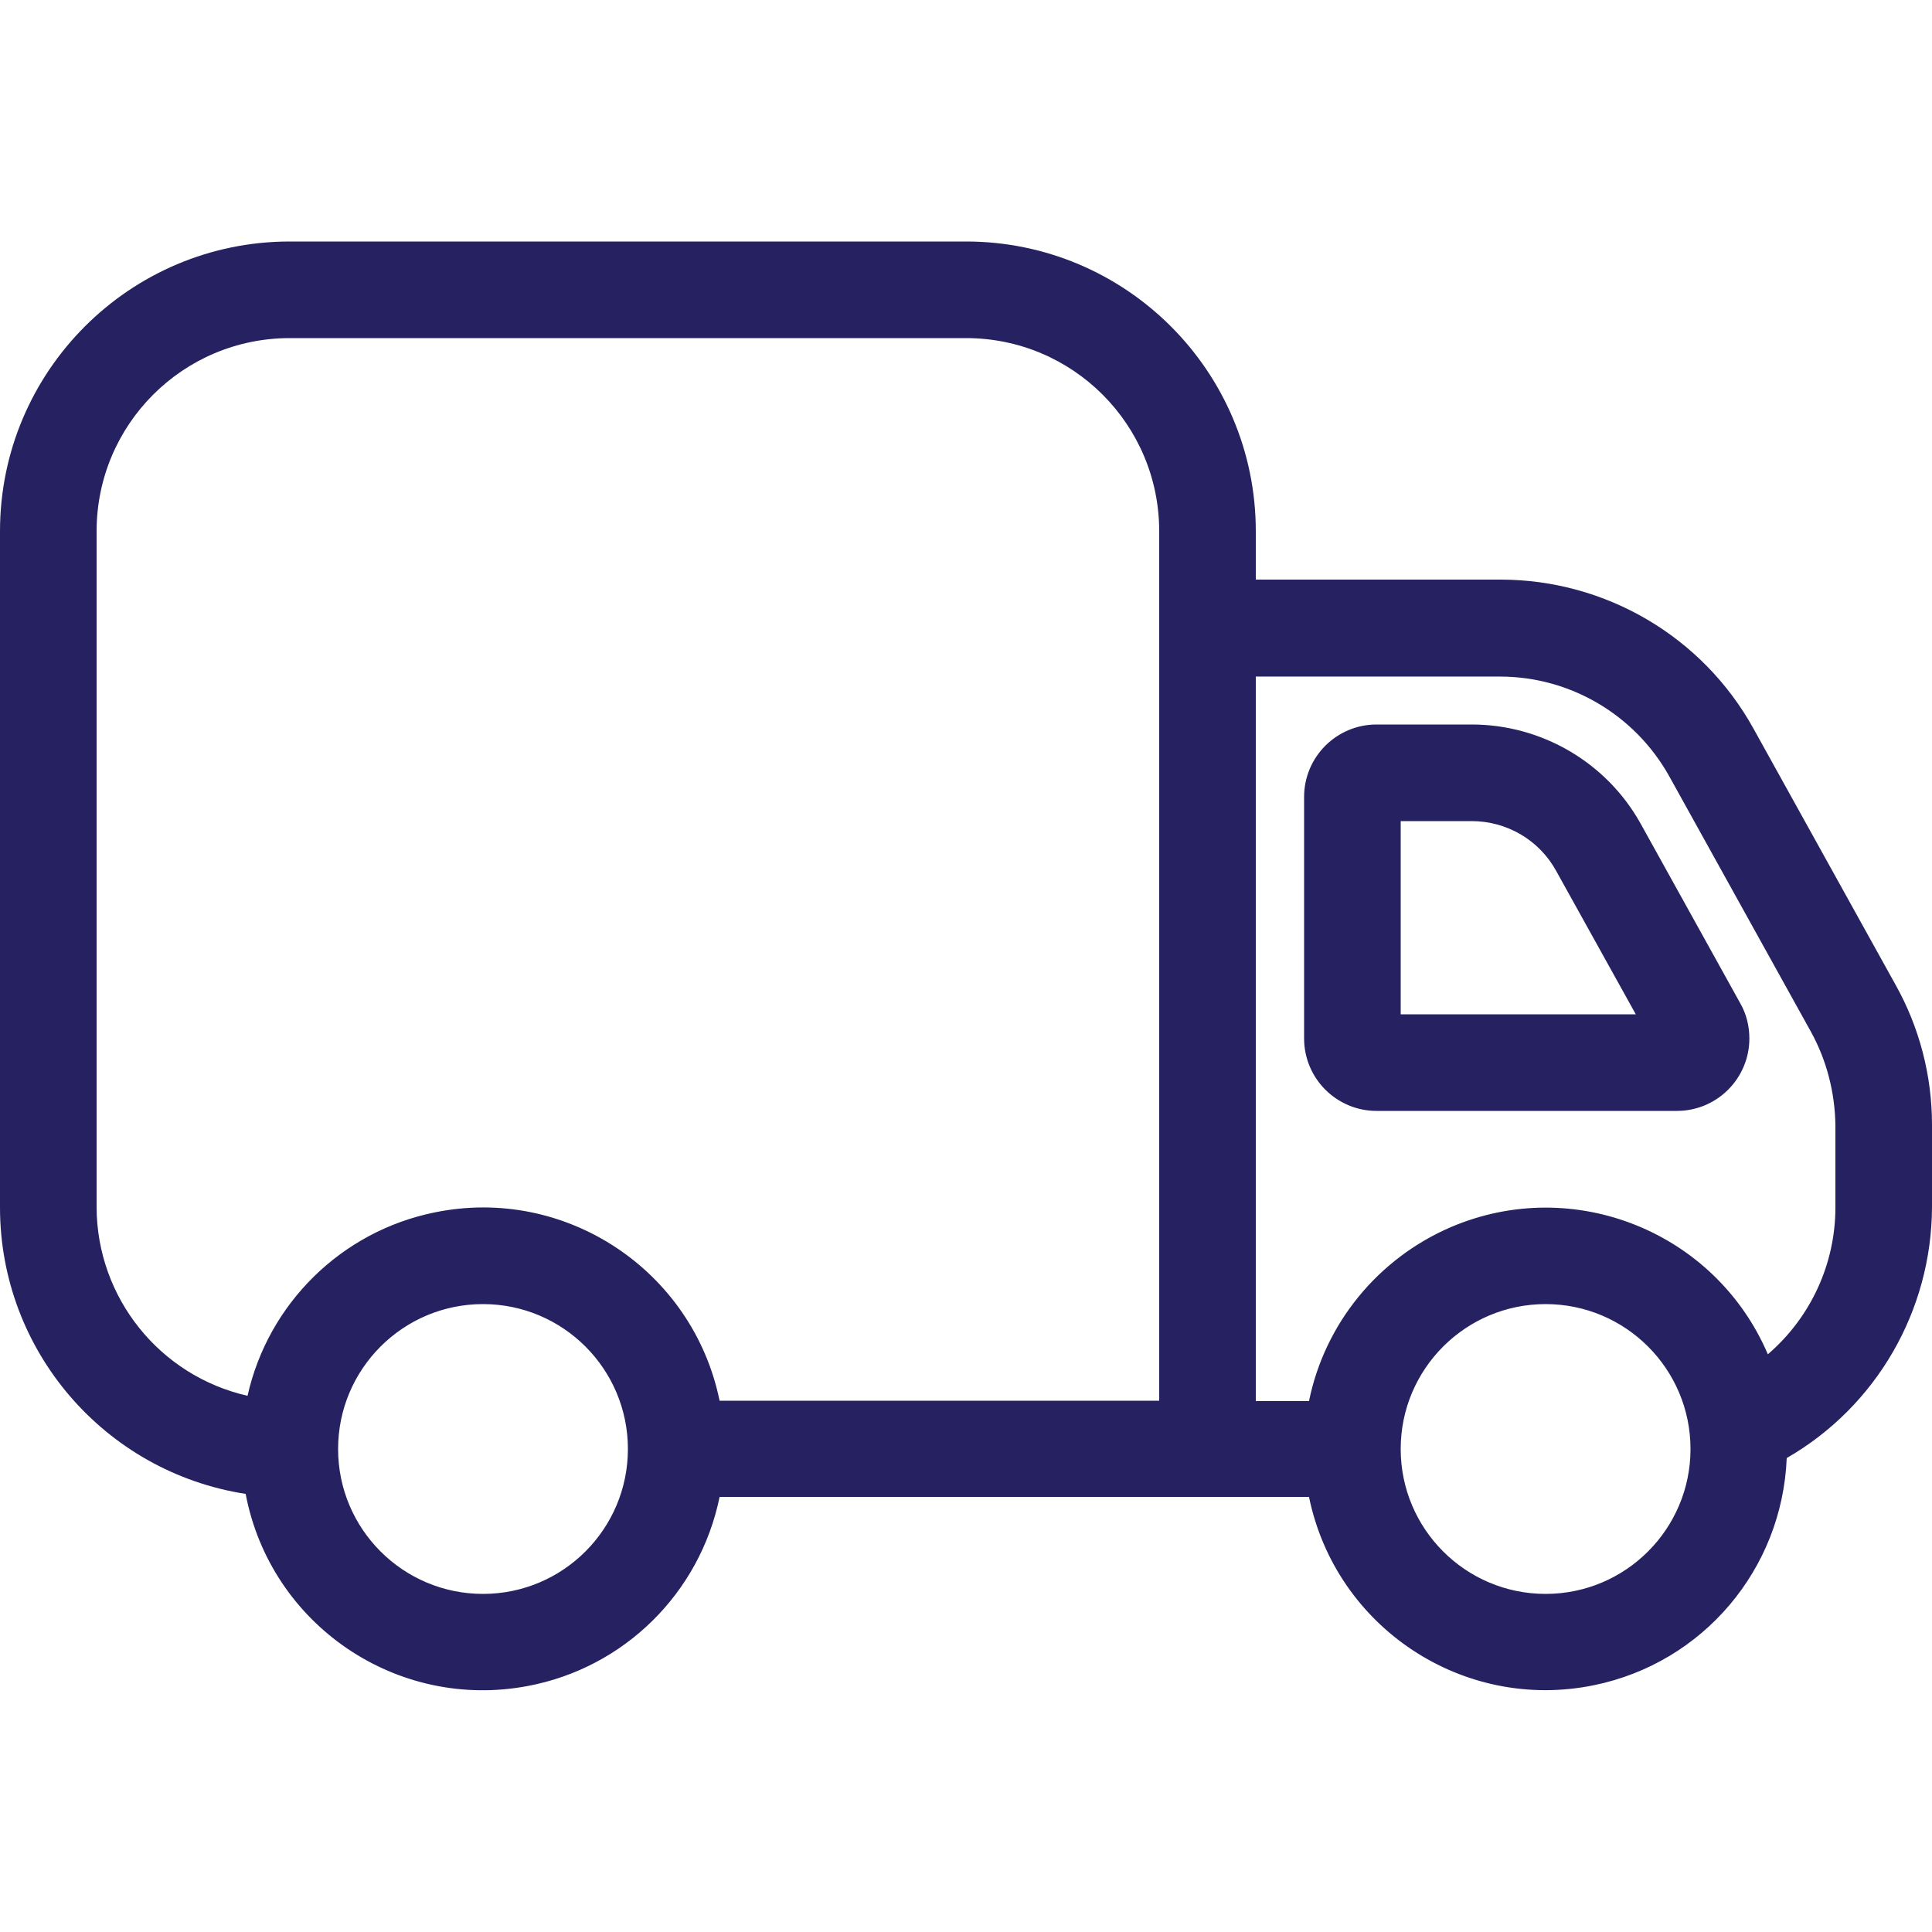
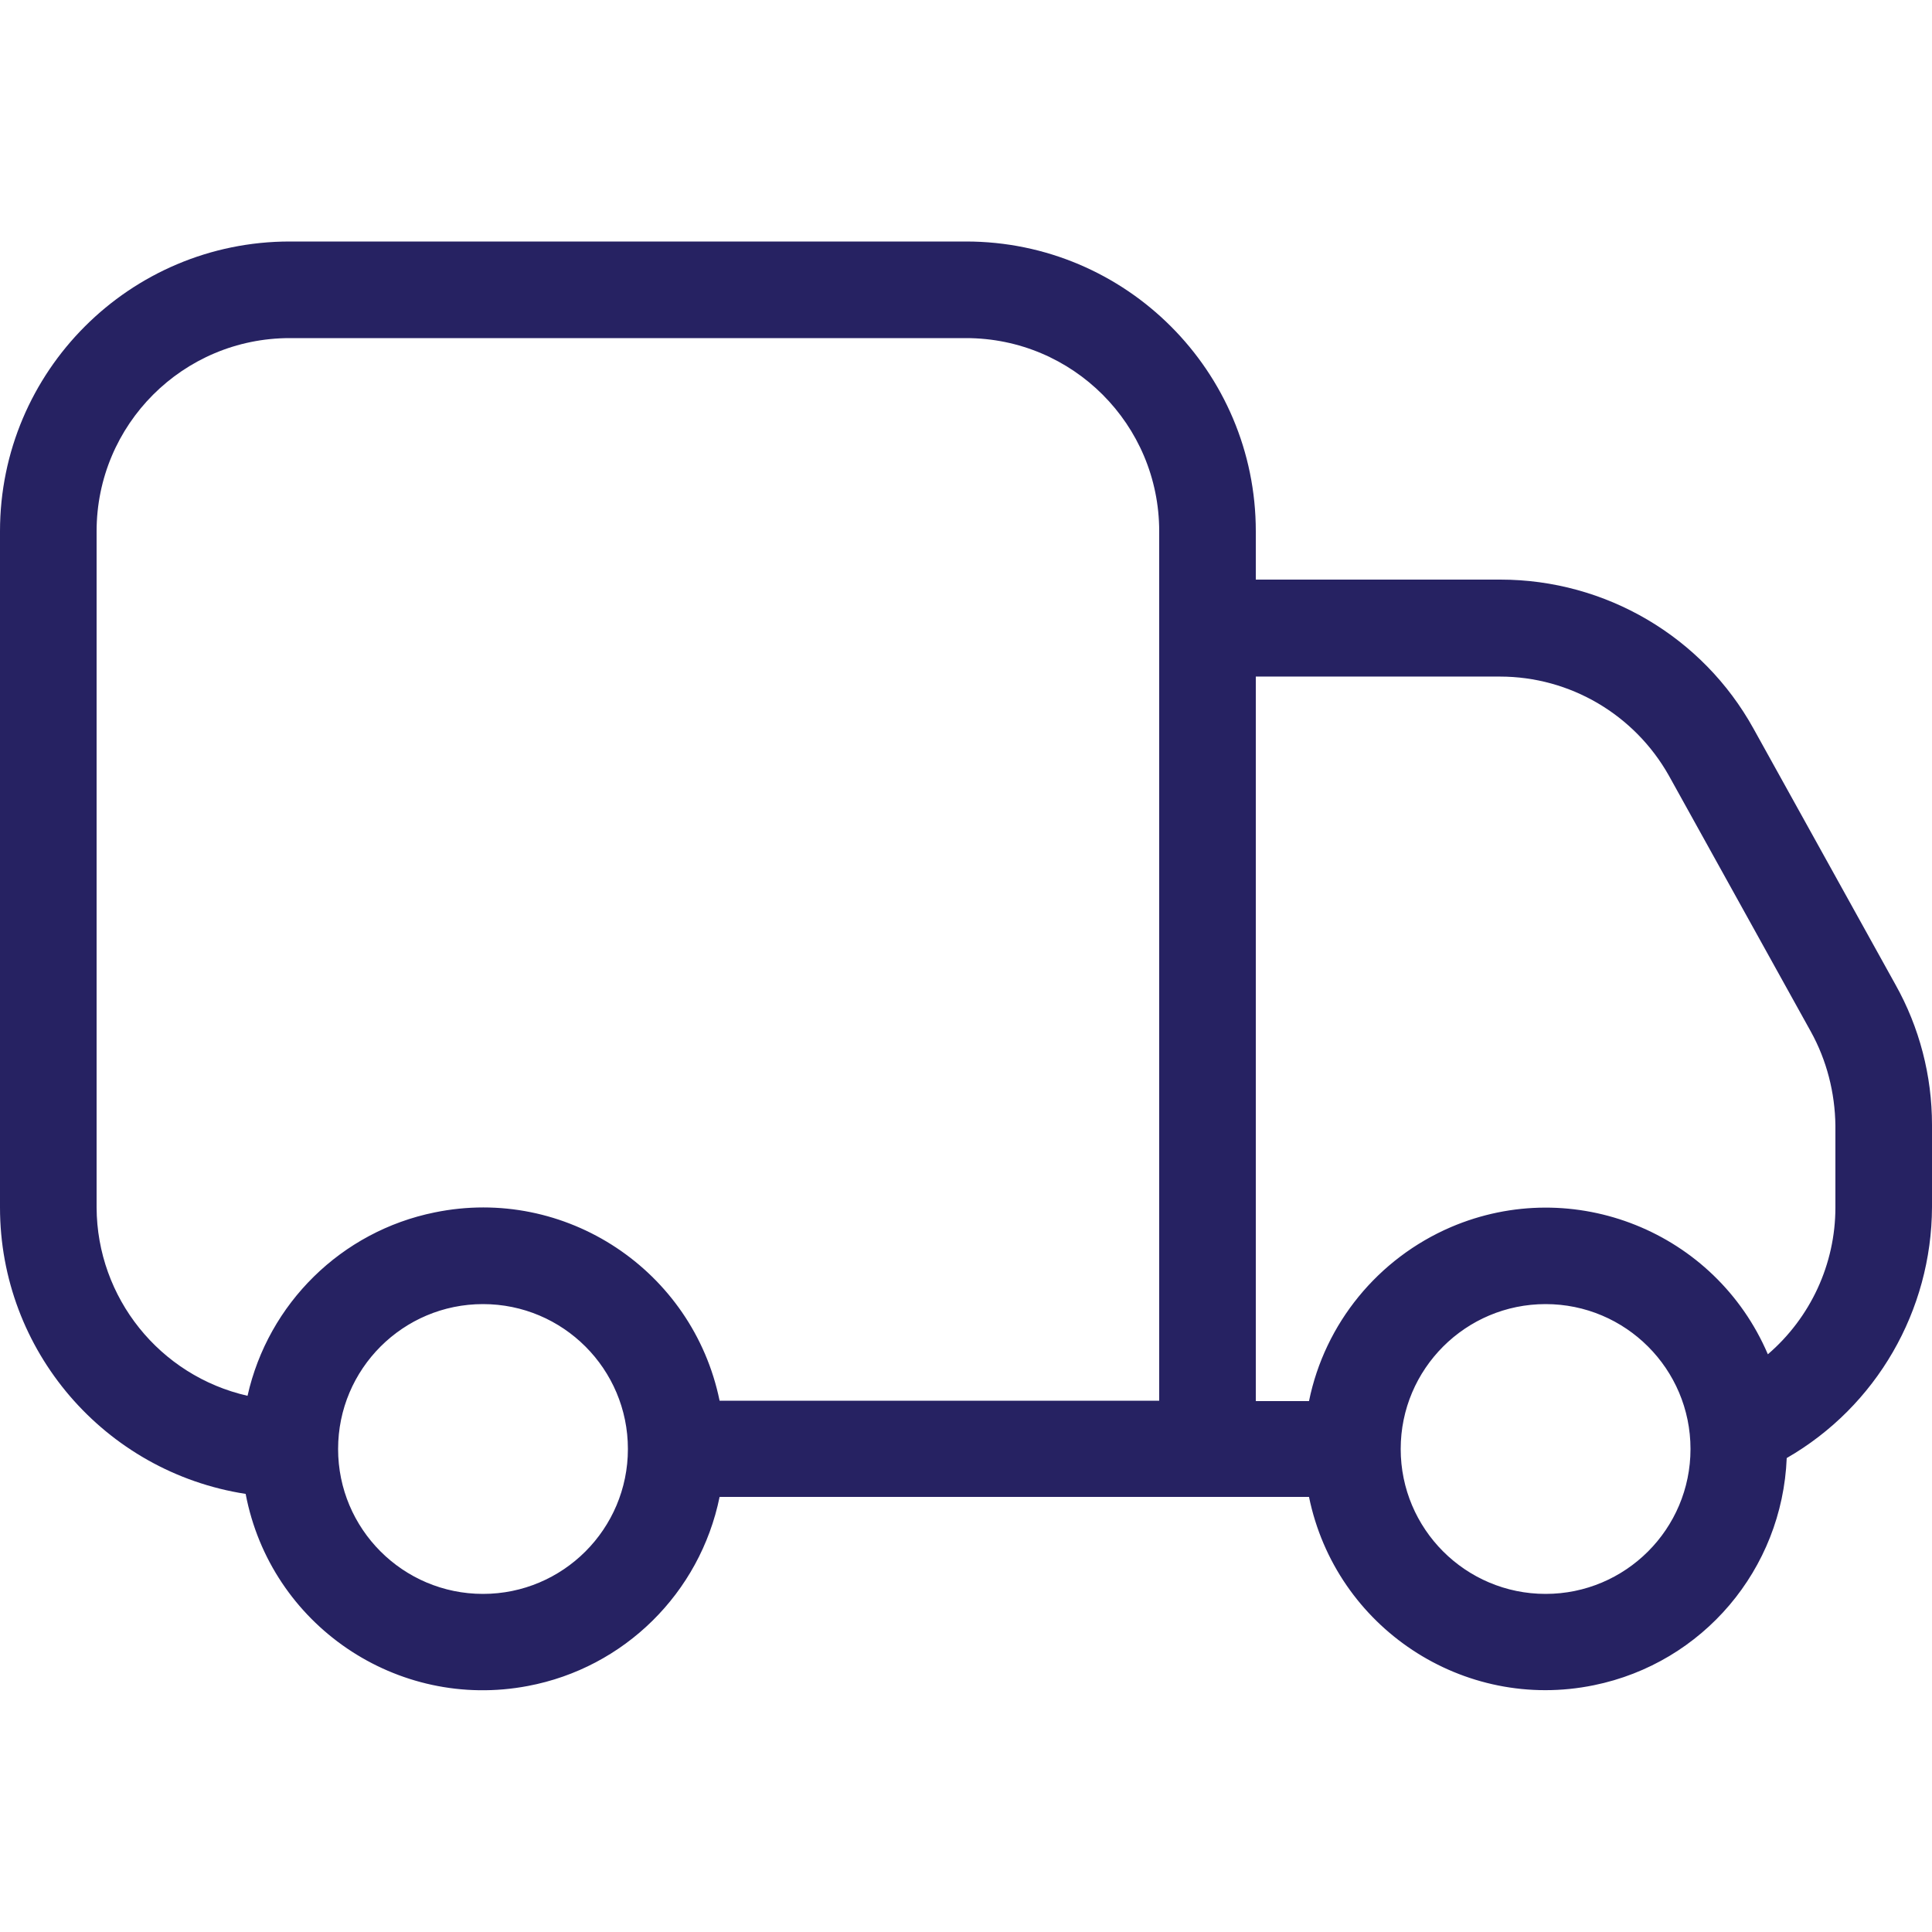
<svg xmlns="http://www.w3.org/2000/svg" version="1.1" id="Layer_1" x="0px" y="0px" viewBox="0 0 512 512" style="enable-background:new 0 0 512 512;" xml:space="preserve">
  <style type="text/css">
	.st0{fill:#262262;}
</style>
-   <path class="st0" d="M434.8,218.3c-9-16.2-26.2-26.3-44.8-26.3h-25.2c-10.6,0-19.2,8.6-19.2,19.2v64c0,10.6,8.6,19.2,19.2,19.2h79.6  c10.6,0,19.2-8.6,19.2-19.2c0-3.3-0.8-6.5-2.4-9.3L434.8,218.3z M371.2,268.8v-51.2H390c9.3,0,17.9,5,22.4,13.2l21.1,38L371.2,268.8  z" />
  <path class="st0" d="M502.3,260.9l-37.6-67.8c-13.5-24.4-39.2-39.5-67.1-39.5h-64.8v-12.8c0-42.4-34.4-76.8-76.8-76.8H76.8  C34.4,64,0,98.4,0,140.8V320c0,37.9,27.7,70.1,65.1,75.9c6.6,34.7,40.1,57.5,74.8,50.9c25.5-4.8,45.6-24.6,50.8-50.1h156.2  c7.1,34.6,40.9,57,75.5,49.9c28.9-5.9,49.9-30.7,51.1-60.2c23.8-13.7,38.4-39.1,38.5-66.5v-21.8C512,285.1,508.7,272.3,502.3,260.9z   M128,422.4c-21.2,0-38.4-17.2-38.4-38.4c0-21.2,17.2-38.4,38.4-38.4c21.2,0,38.4,17.2,38.4,38.4l0,0  C166.4,405.2,149.2,422.4,128,422.4z M307.2,371.2H190.7c-7.1-34.6-40.9-57-75.5-49.9c-24.7,5-44.1,24.1-49.6,48.6  c-23.3-5.3-39.9-26-40-49.9V140.8c0-28.3,22.9-51.2,51.2-51.2H256c28.3,0,51.2,22.9,51.2,51.2V371.2L307.2,371.2z M409.6,422.4  c-21.2,0-38.4-17.2-38.4-38.4c0-21.2,17.2-38.4,38.4-38.4c21.2,0,38.4,17.2,38.4,38.4l0,0C448,405.2,430.8,422.4,409.6,422.4z   M486.4,320c0,15-6.6,29.2-17.9,38.9c-13.9-32.5-51.5-47.6-84-33.7c-19.3,8.3-33.4,25.5-37.6,46.1h-14.1v-192h64.7  c18.6,0,35.7,10.1,44.8,26.3l37.6,67.8c4.2,7.6,6.4,16.2,6.5,24.9V320z" />
</svg>